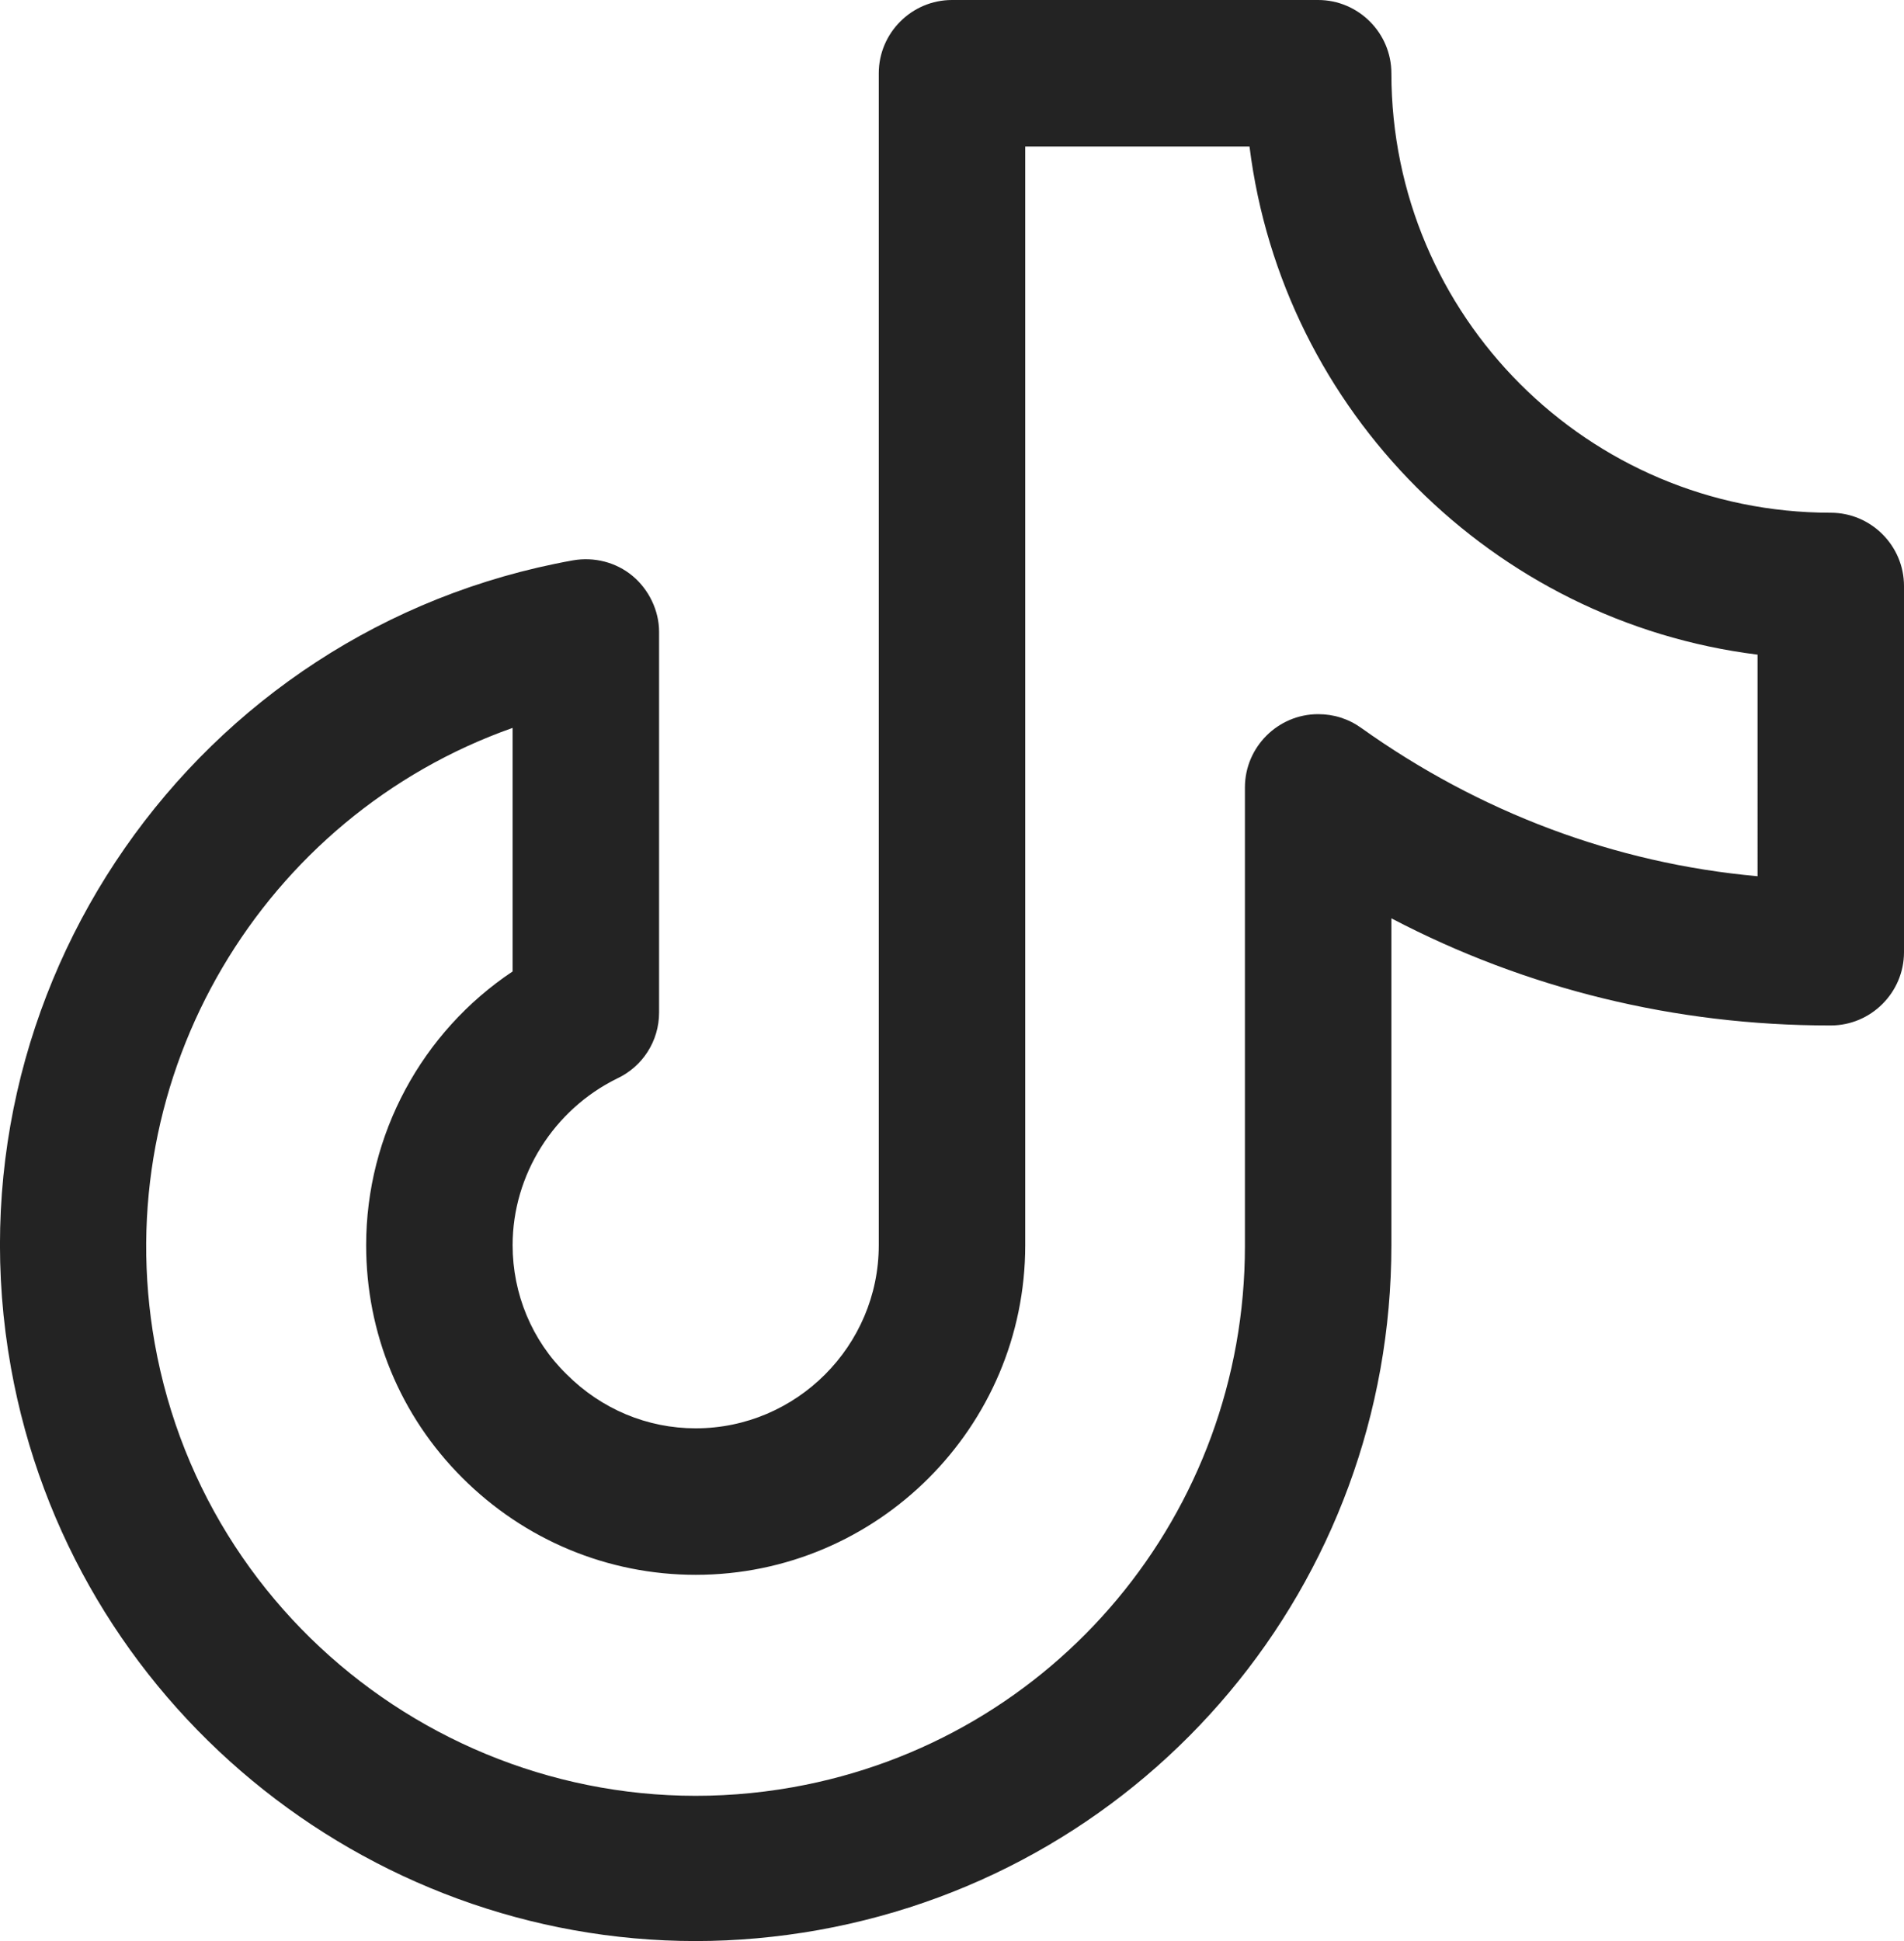
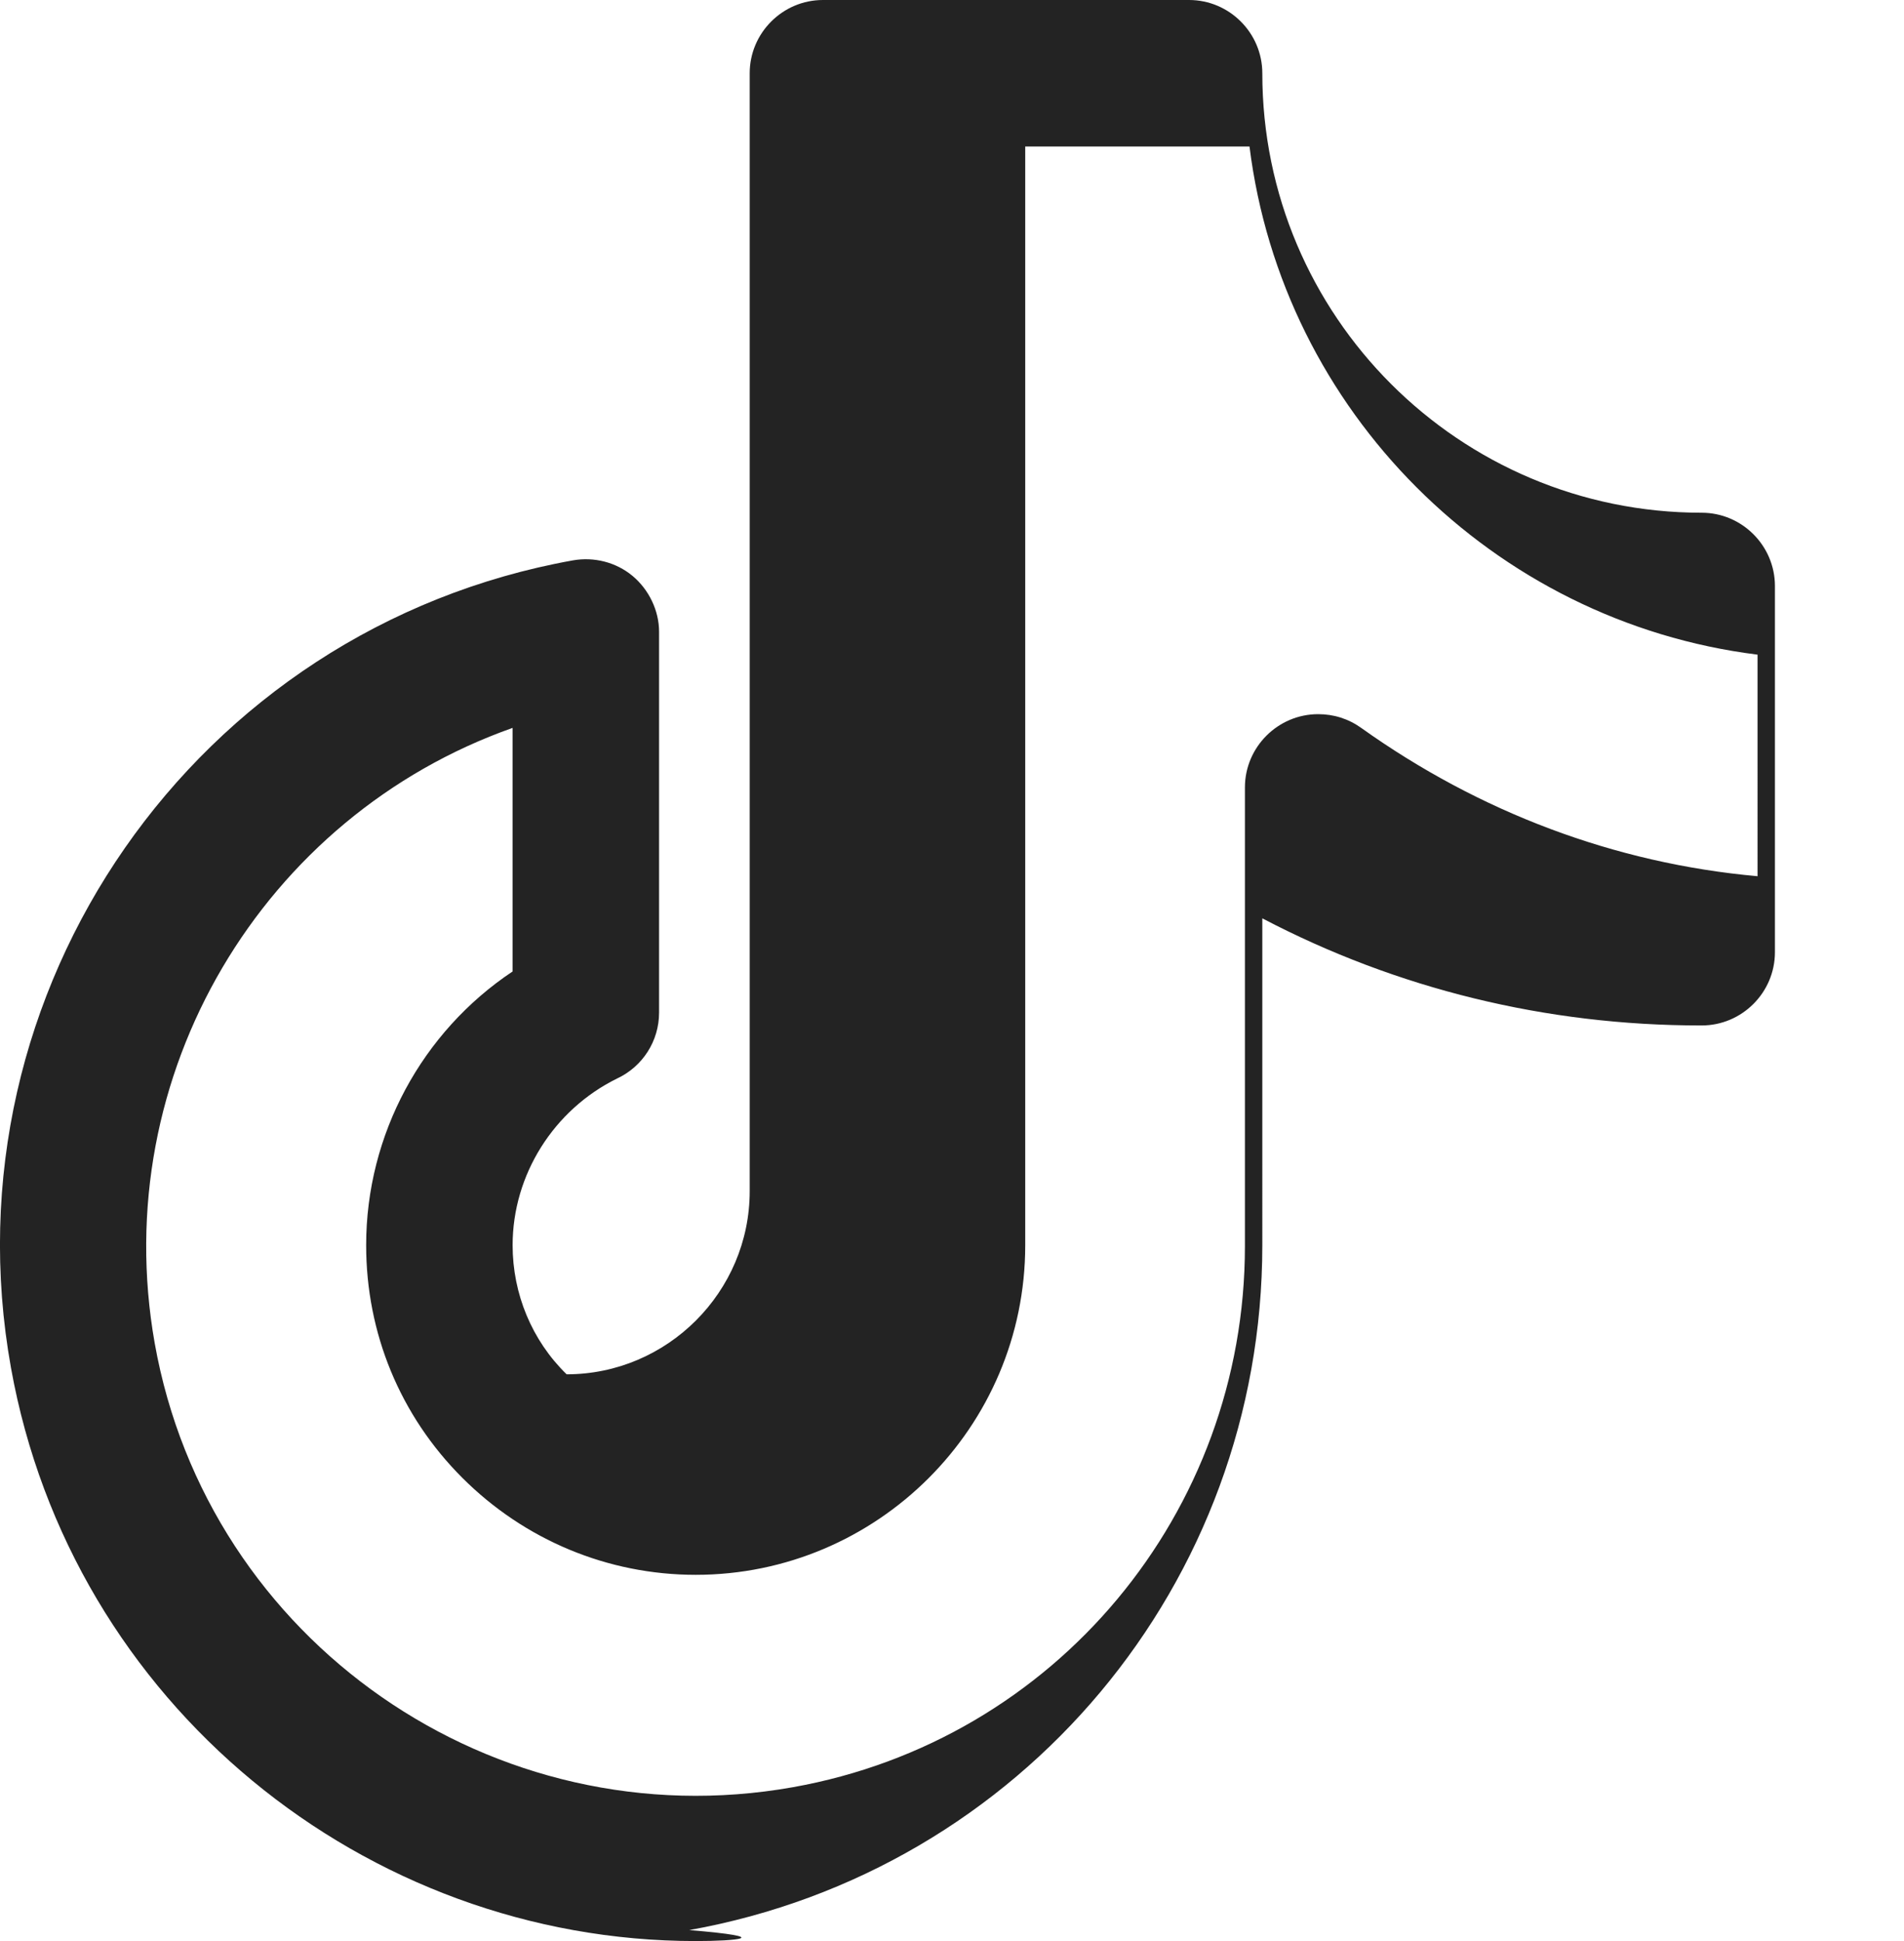
<svg xmlns="http://www.w3.org/2000/svg" version="1.1" id="Warstwa_1" x="0px" y="0px" viewBox="0 0 208 212" style="enable-background:new 0 0 208 212;" xml:space="preserve">
  <style type="text/css">
	.st0{fill:#232323;}
</style>
-   <path class="st0" d="M76,212c-36.1,0-68.2-25.9-74.8-62.6c-7.4-41.2,20.1-80.8,61.4-88.2c2.3-0.4,4.7,0.2,6.5,1.7  c1.8,1.5,2.9,3.8,2.9,6.1v41.6c0,3.1-1.8,5.9-4.6,7.2C60.5,121.2,56,128.3,56,136c0,5.3,2.1,10.4,5.9,14.1c3.8,3.8,8.8,5.9,14.1,5.9  c11,0,20-9,20-20V8c0-4.4,3.6-8,8-8h40c4.4,0,8,3.6,8,8c0,26.5,21.5,48,48,48c4.4,0,8,3.6,8,8v40c0,4.4-3.6,8-8,8h-0.1  c-16.9,0-33.2-4-47.9-11.7V136c0,36.9-26.3,68.3-62.6,74.8C84.9,211.6,80.4,212,76,212L76,212z M56,79.5  c-27.2,9.6-44.3,37.8-39.1,67.2c5.8,32.6,37.1,54.3,69.7,48.5c28.7-5.1,49.4-30,49.4-59.1V86c0-4.4,3.6-8,8-8c1.7,0,3.3,0.5,4.7,1.5  c12.9,9.2,27.7,14.8,43.3,16.2V71.5c-28.9-3.6-51.9-26.6-55.5-55.5H112v120c0,19.9-16.2,36-36,36c-9.6,0-18.7-3.8-25.5-10.6  S40,145.6,40,136c0-12.1,6.1-23.3,16-29.9V79.5z" />
+   <path class="st0" d="M76,212c-36.1,0-68.2-25.9-74.8-62.6c-7.4-41.2,20.1-80.8,61.4-88.2c2.3-0.4,4.7,0.2,6.5,1.7  c1.8,1.5,2.9,3.8,2.9,6.1v41.6c0,3.1-1.8,5.9-4.6,7.2C60.5,121.2,56,128.3,56,136c0,5.3,2.1,10.4,5.9,14.1c11,0,20-9,20-20V8c0-4.4,3.6-8,8-8h40c4.4,0,8,3.6,8,8c0,26.5,21.5,48,48,48c4.4,0,8,3.6,8,8v40c0,4.4-3.6,8-8,8h-0.1  c-16.9,0-33.2-4-47.9-11.7V136c0,36.9-26.3,68.3-62.6,74.8C84.9,211.6,80.4,212,76,212L76,212z M56,79.5  c-27.2,9.6-44.3,37.8-39.1,67.2c5.8,32.6,37.1,54.3,69.7,48.5c28.7-5.1,49.4-30,49.4-59.1V86c0-4.4,3.6-8,8-8c1.7,0,3.3,0.5,4.7,1.5  c12.9,9.2,27.7,14.8,43.3,16.2V71.5c-28.9-3.6-51.9-26.6-55.5-55.5H112v120c0,19.9-16.2,36-36,36c-9.6,0-18.7-3.8-25.5-10.6  S40,145.6,40,136c0-12.1,6.1-23.3,16-29.9V79.5z" />
</svg>